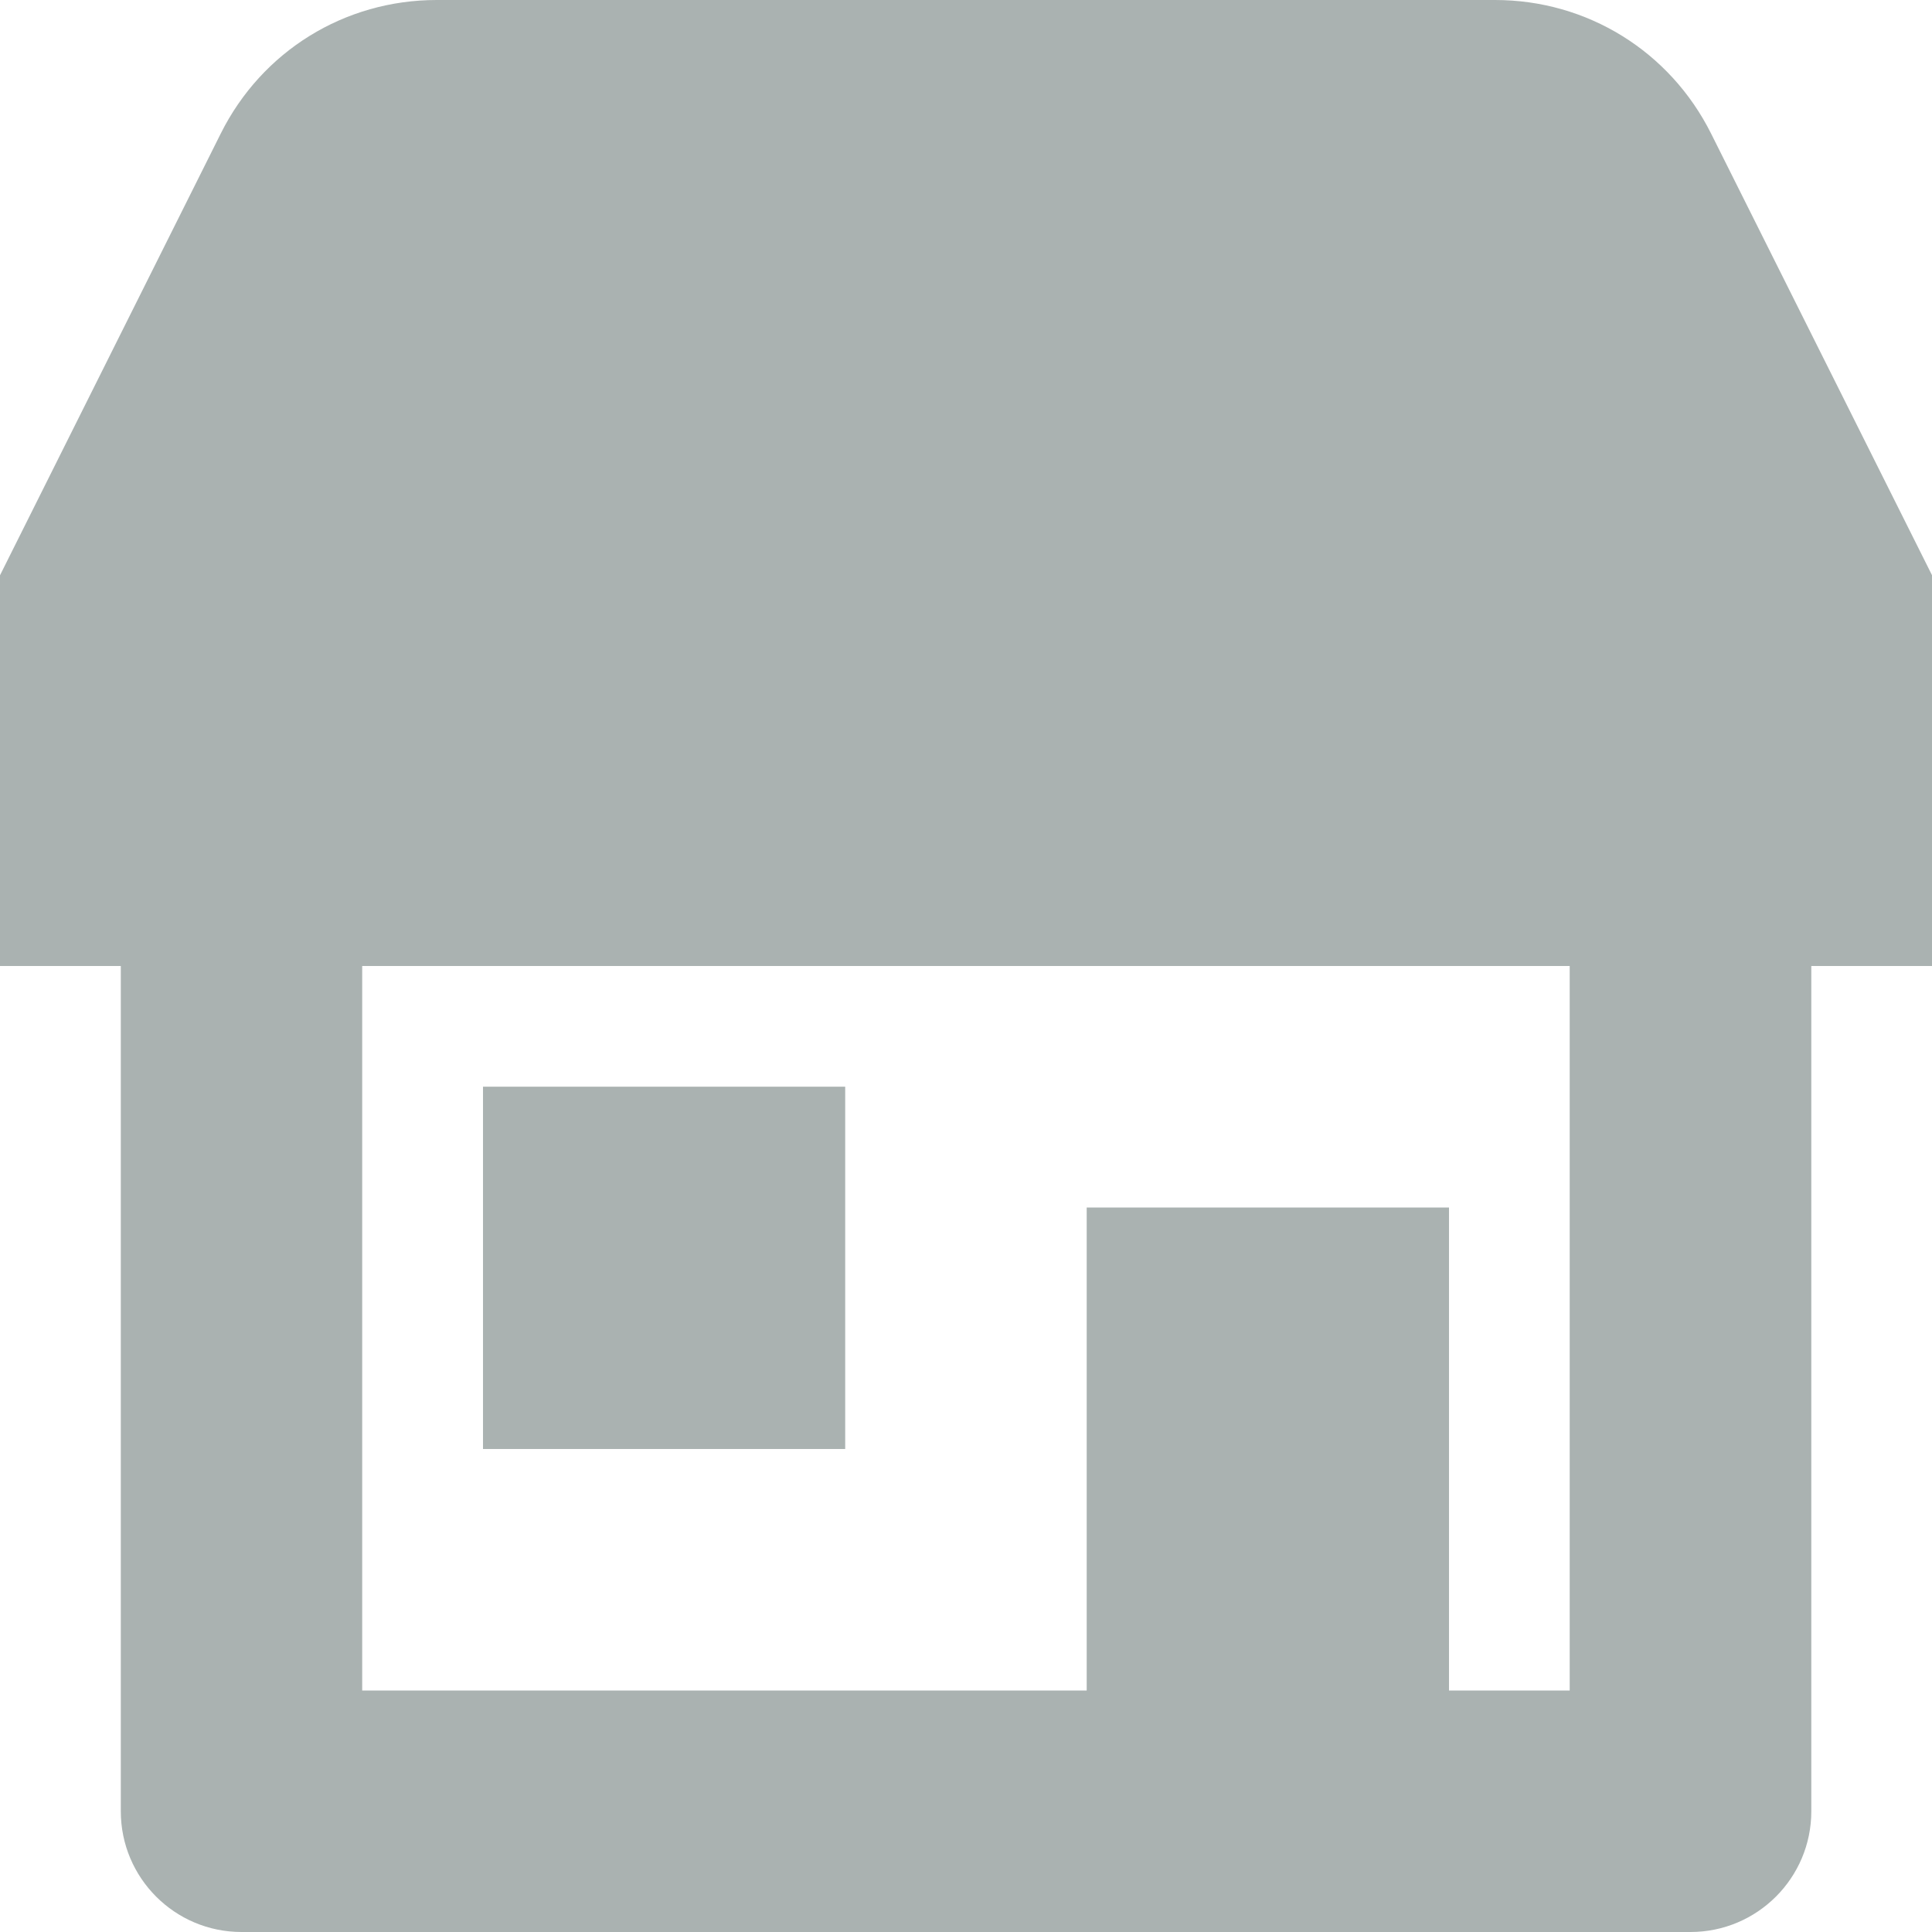
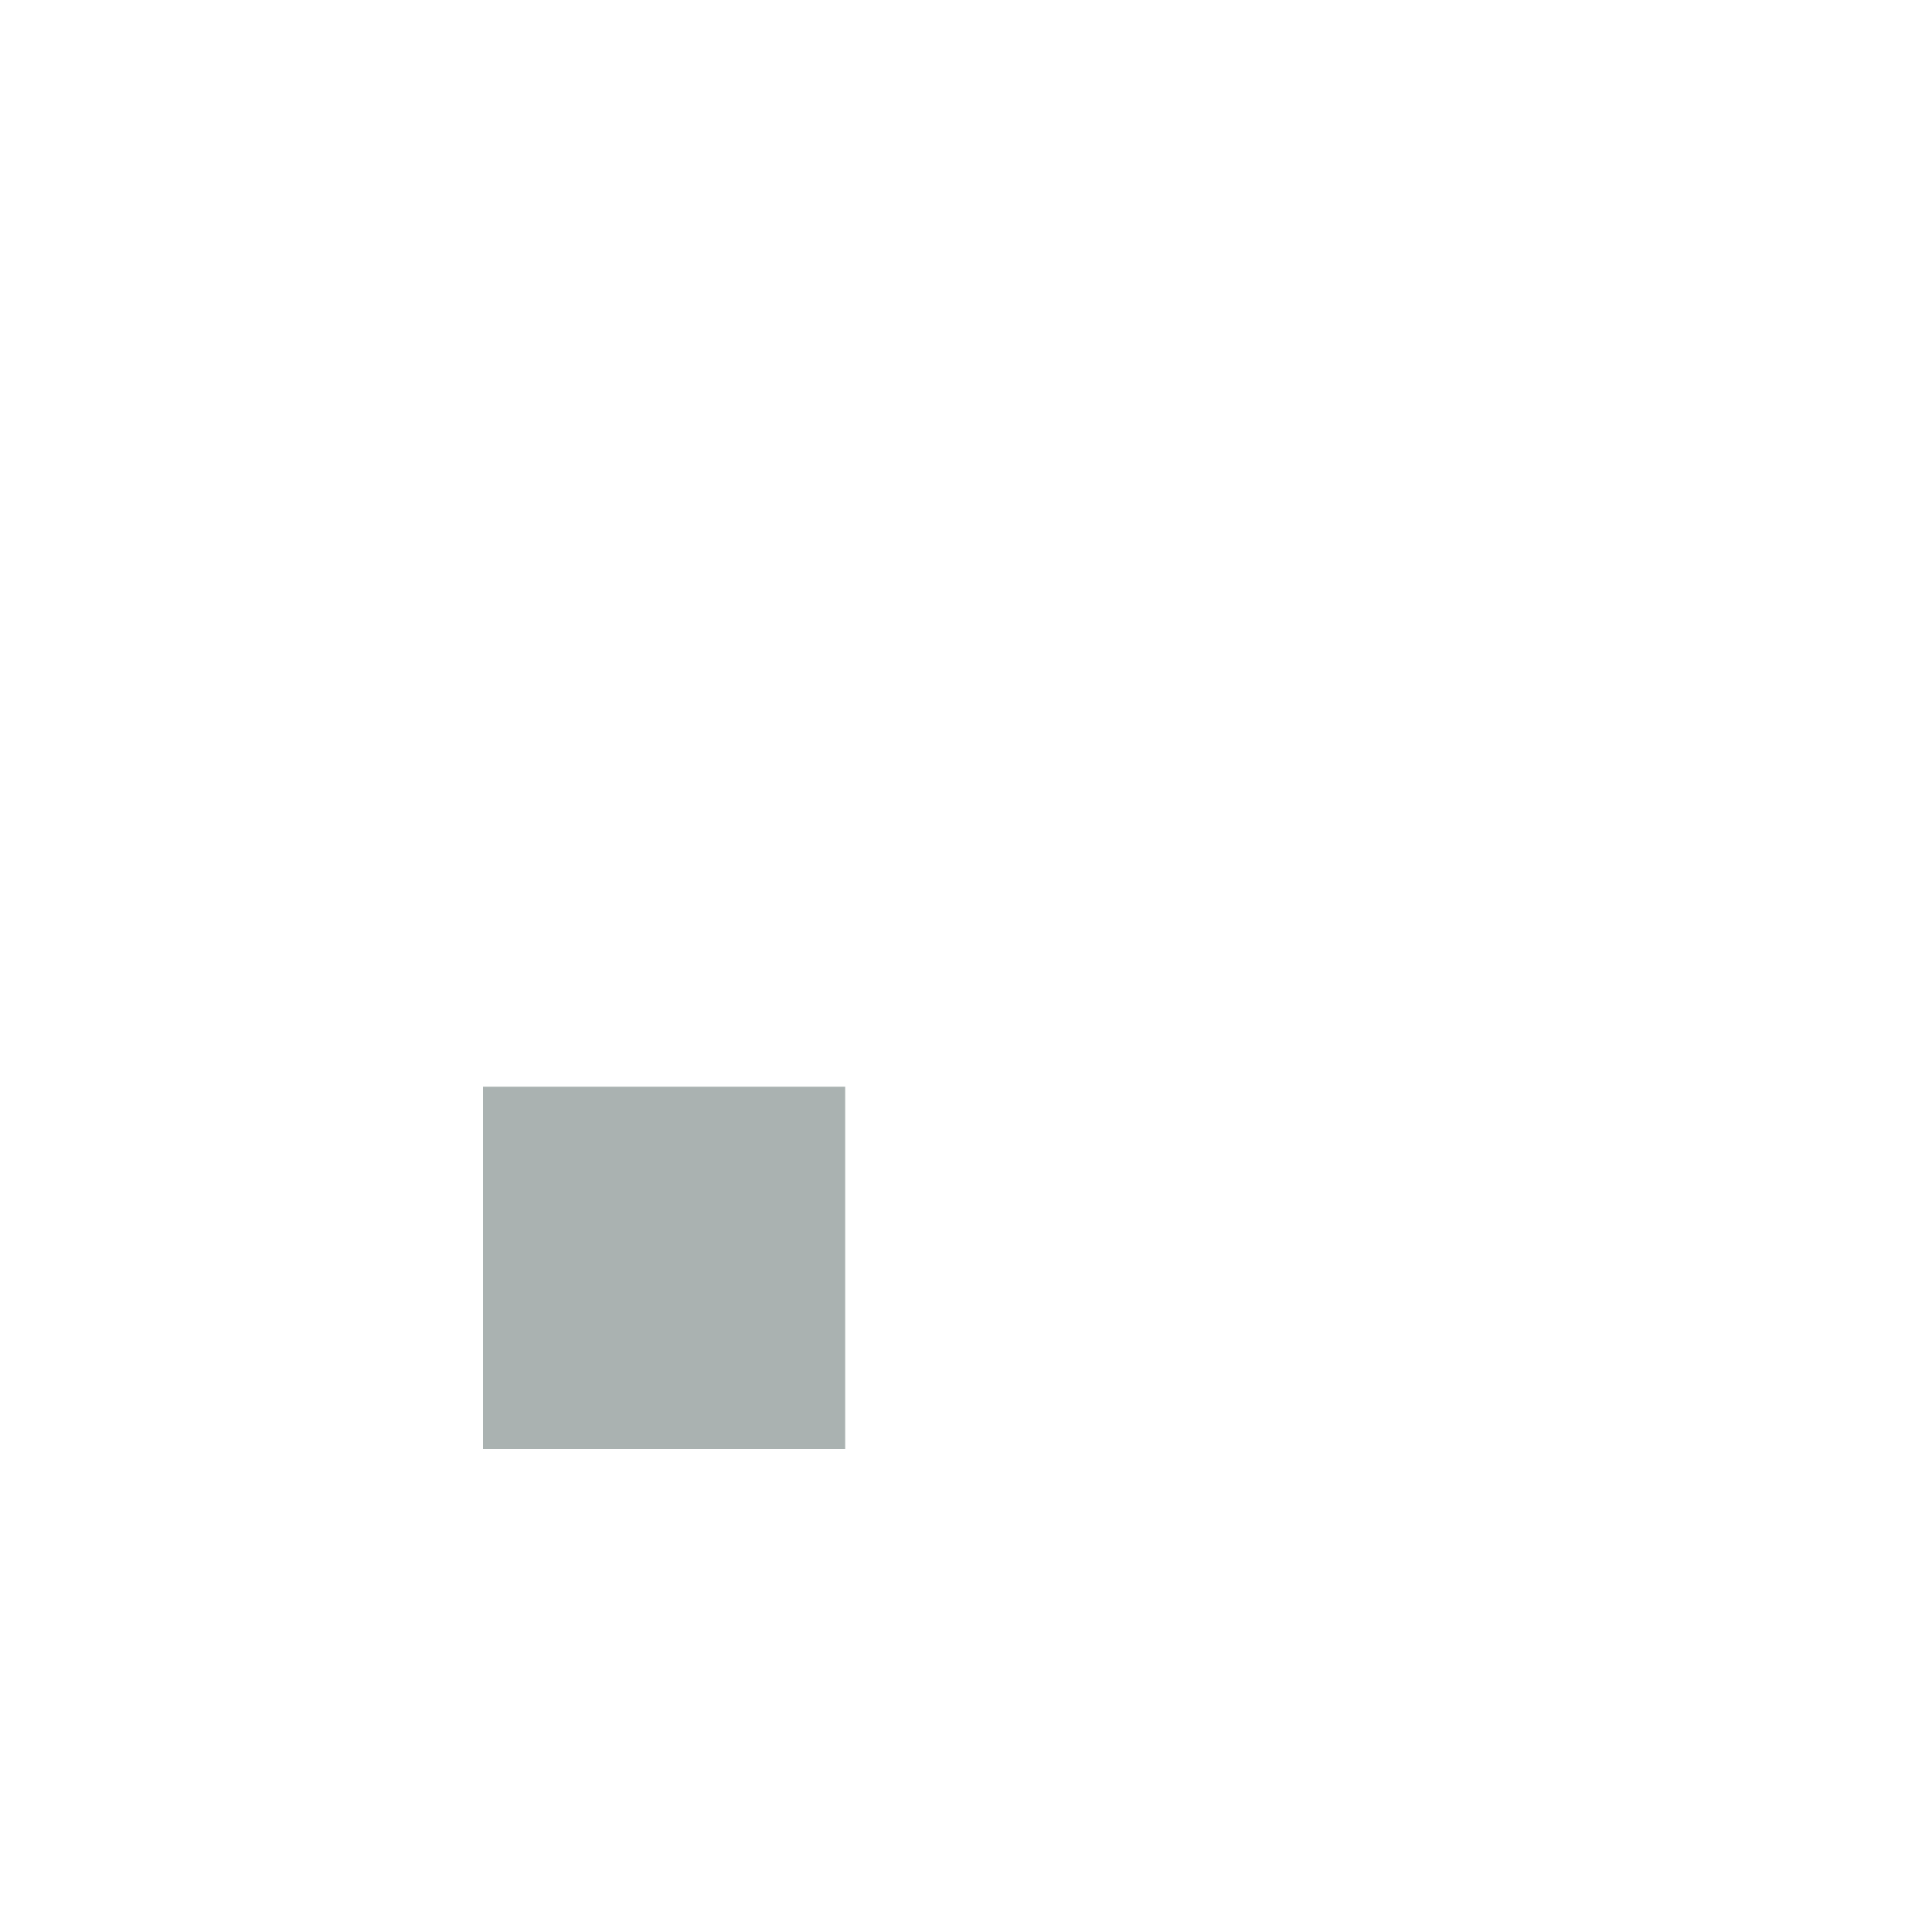
<svg xmlns="http://www.w3.org/2000/svg" width="17" height="17" viewBox="0 0 17 17" fill="none">
-   <path d="M17 5.061L15.056 1.175C14.693 0.45 13.965 0 13.155 0H3.843C3.032 0 2.304 0.45 1.942 1.176L0 5.062V8.5H1.063V15.938C1.063 16.524 1.538 17 2.125 17H14.875C15.462 17 15.938 16.524 15.938 15.938V8.5H17L17 5.061ZM13.812 14.875H12.75V10.625H9.562V14.875H3.187V8.5H13.812V14.875Z" fill="#AAB2B1" />
  <path d="M4.25 9.562H7.437V12.75H4.25V9.562Z" fill="#AAB2B1" />
</svg>